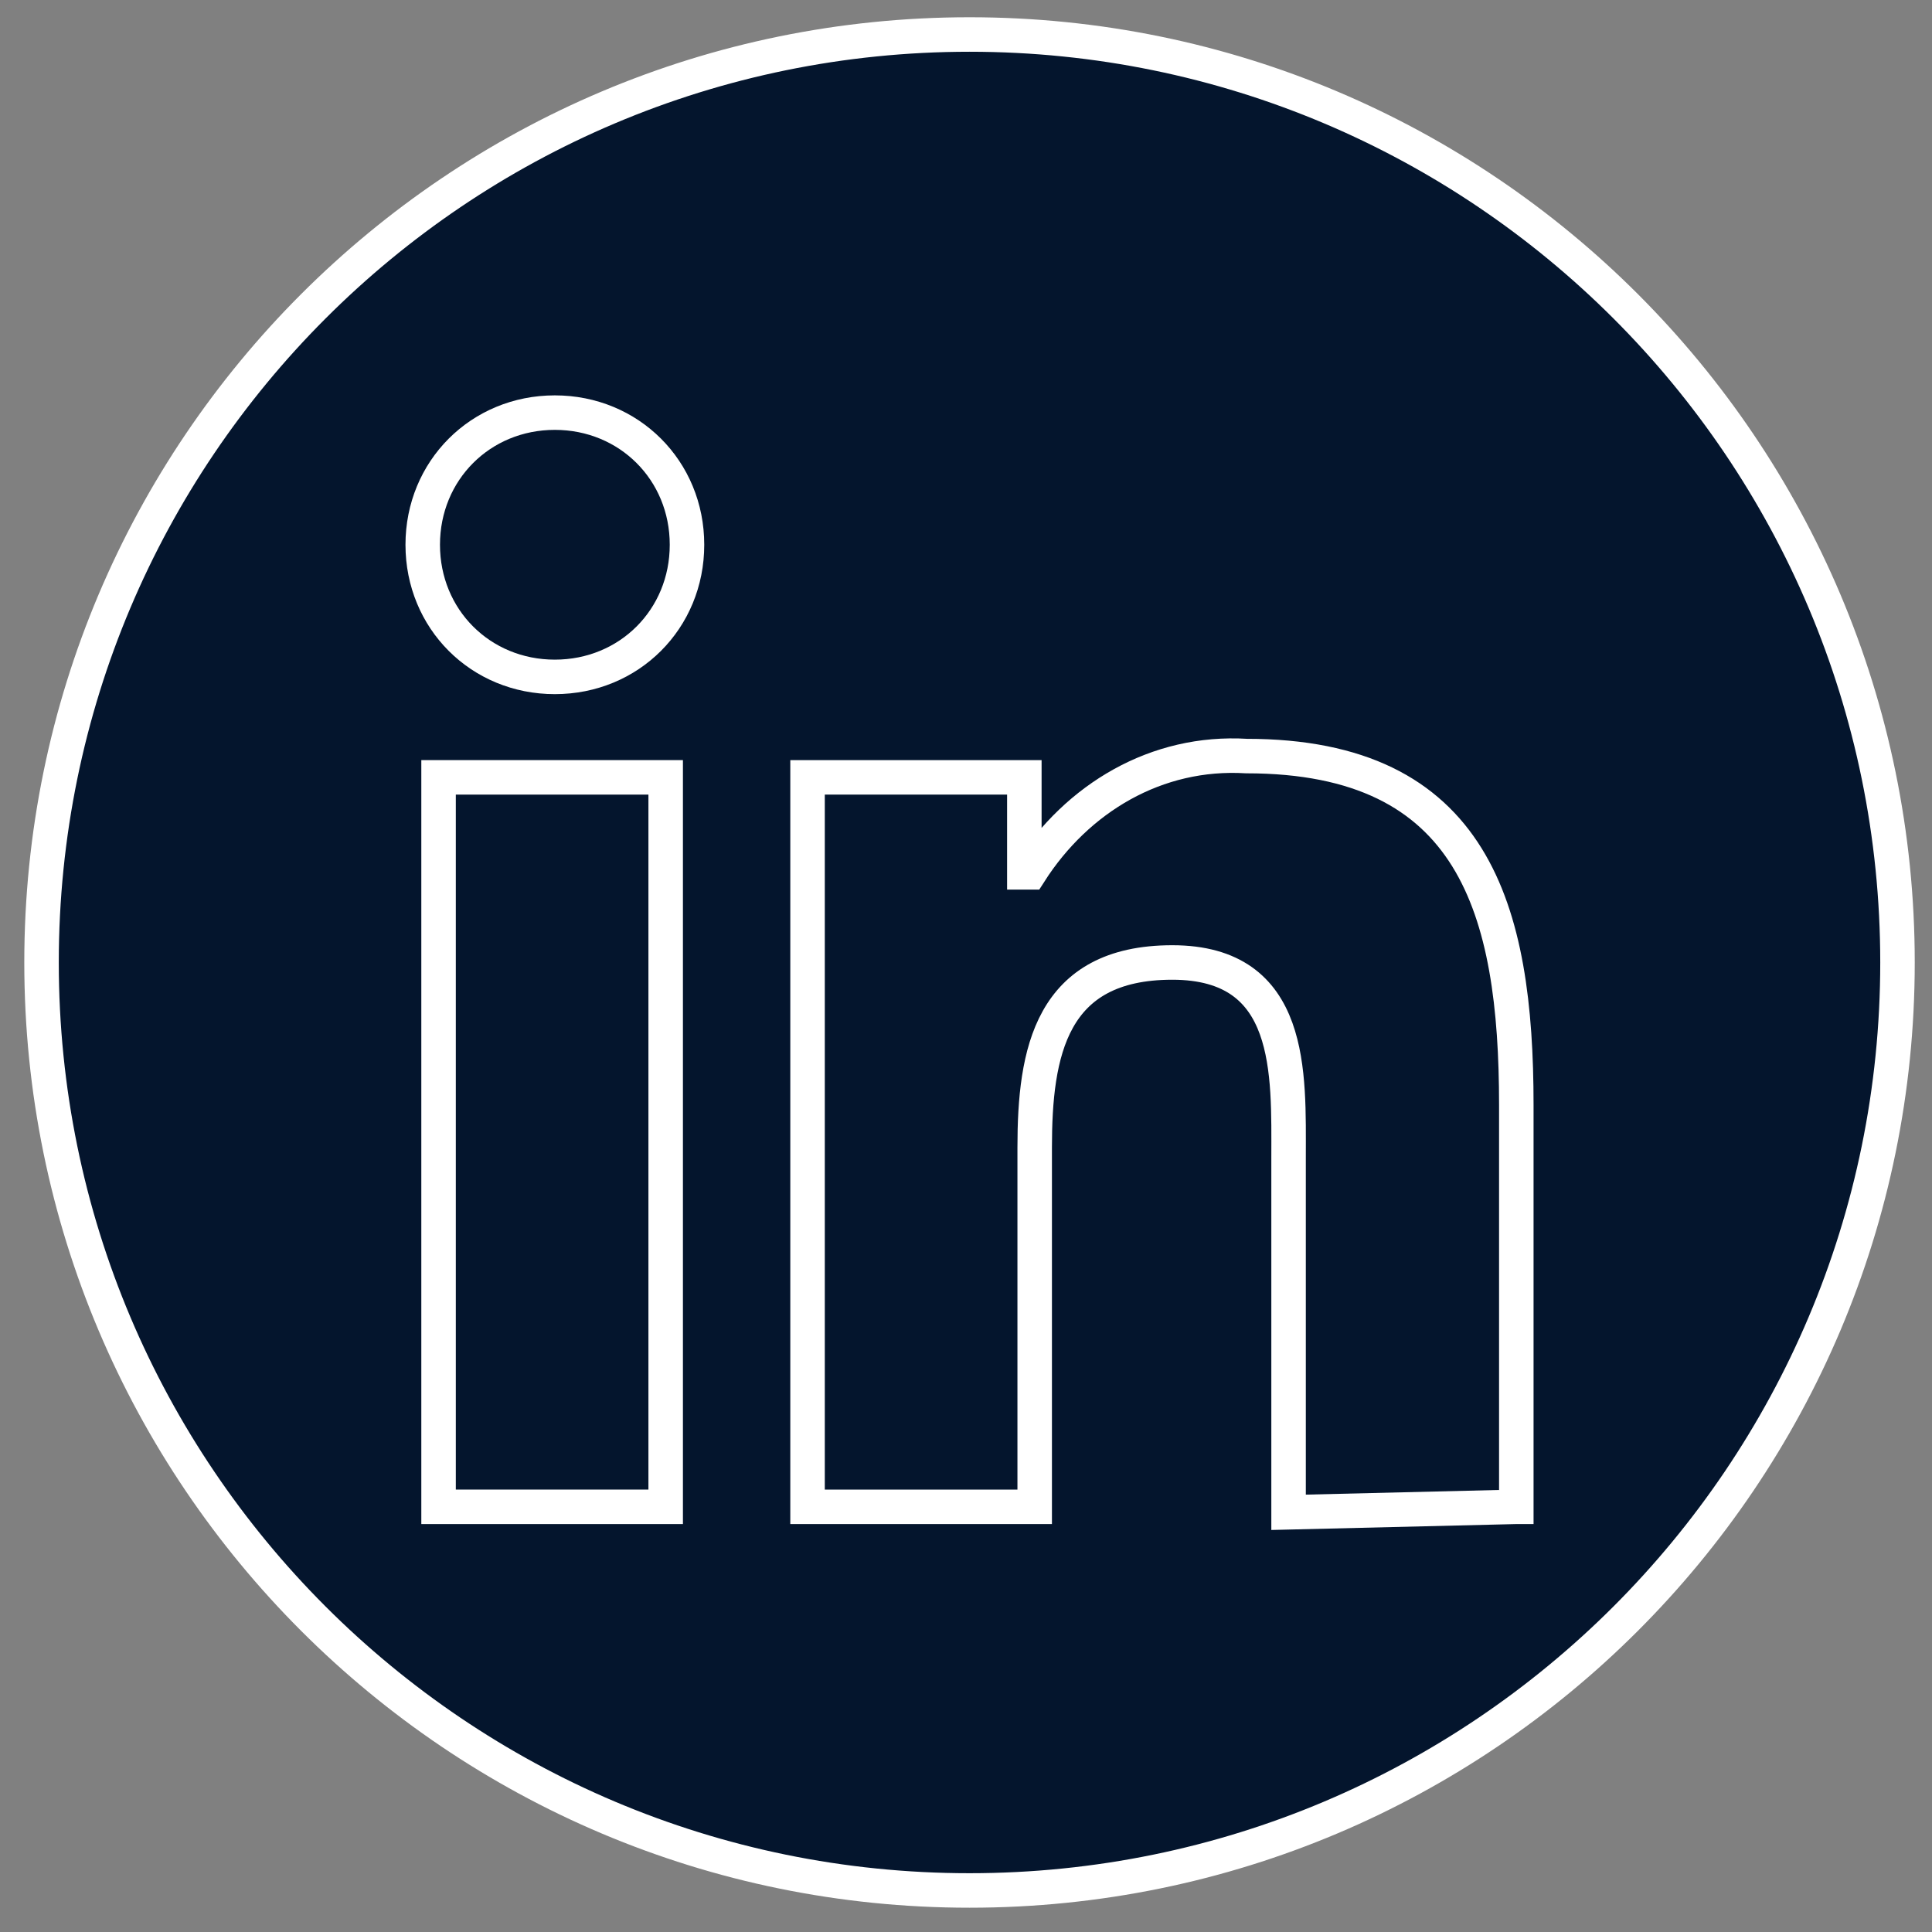
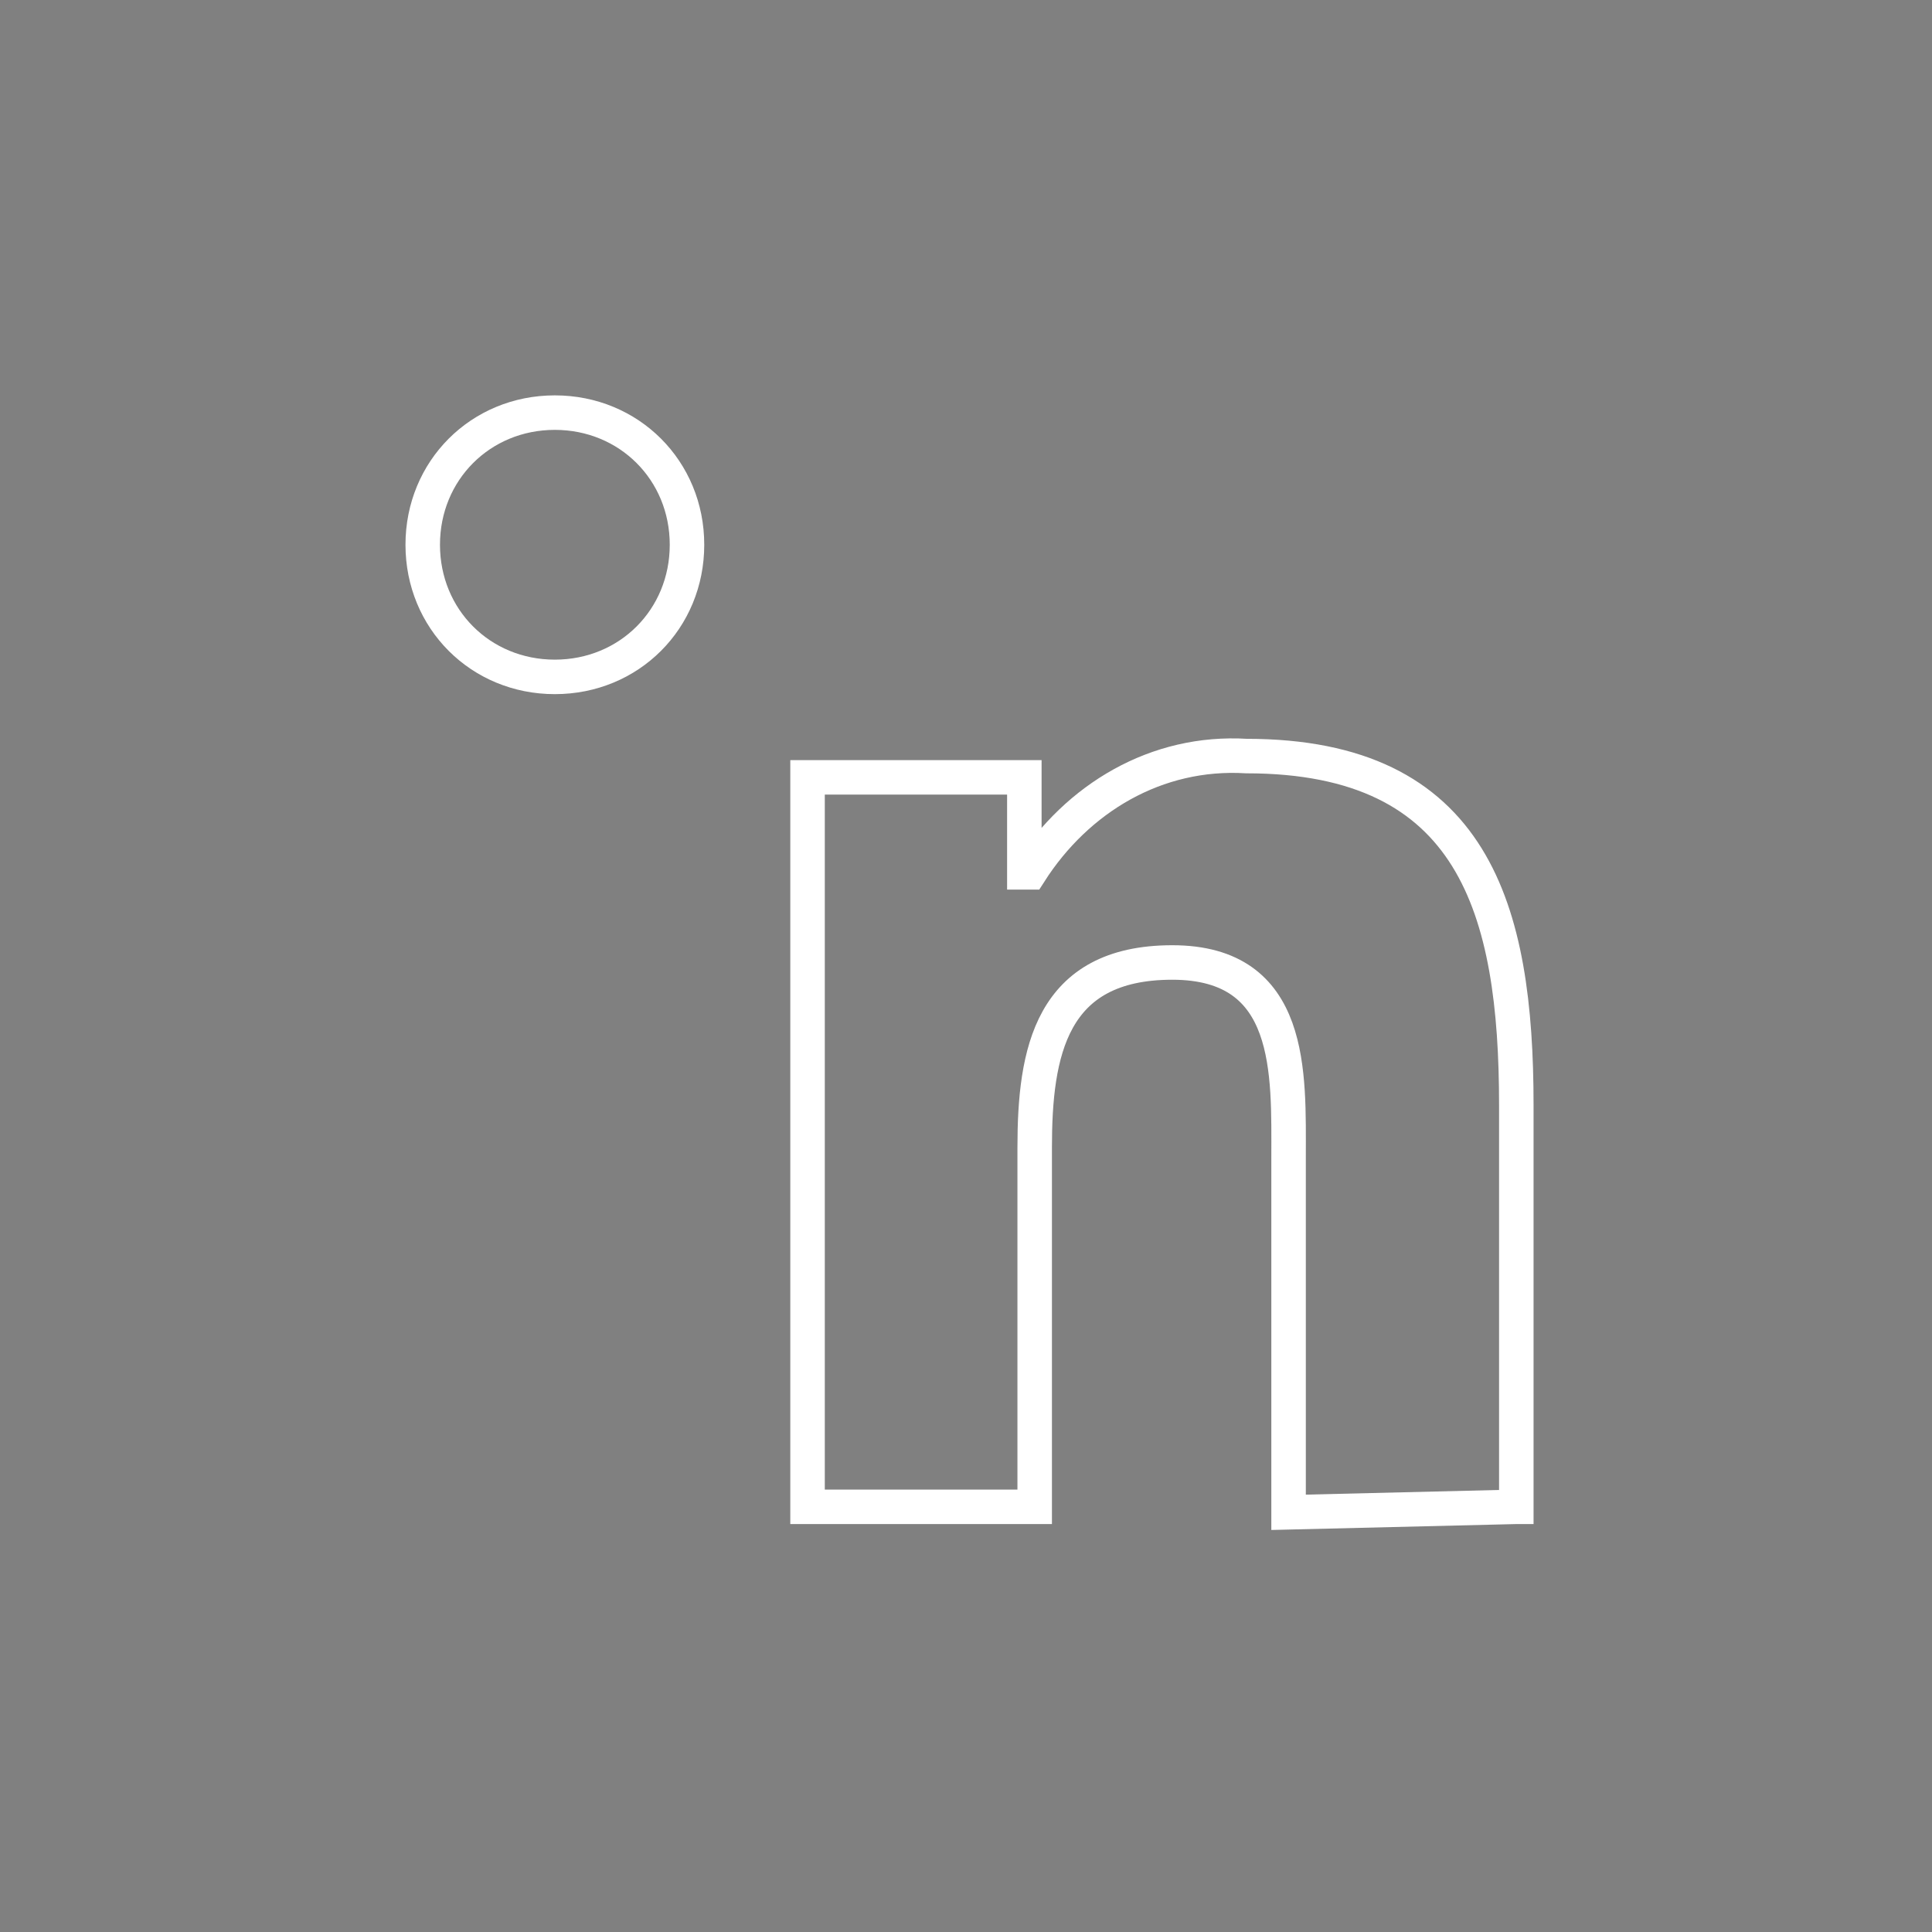
<svg xmlns="http://www.w3.org/2000/svg" width="56" height="56" viewBox="0 0 56 56" fill="none">
  <rect x="0" y="0" width="56" height="56" fill="#808080" stroke="none" />
-   <path d="M28.102 54.796C42.957 54.796 55 42.753 55 27.898C55 13.043 42.957 1 28.102 1C13.247 1 1.204 13.043 1.204 27.898C1.204 42.753 13.247 54.796 28.102 54.796Z" fill="#04152D" stroke="white" stroke-miterlimit="10" />
  <path d="M43.951 43.676V32.028C43.951 26.362 42.734 21.915 36.133 21.915C33.52 21.756 31.226 23.132 29.849 25.286H29.691V22.532H23.407V43.676H29.991V33.263C29.991 30.51 30.45 27.898 33.979 27.898C37.509 27.898 37.35 31.11 37.35 33.563V43.835L43.934 43.676H43.951Z" stroke="white" />
-   <path d="M12.712 22.532H19.295V43.676H12.712V22.532Z" stroke="white" />
  <path d="M16.082 11.96C13.929 11.96 12.253 13.637 12.253 15.79C12.253 17.944 13.929 19.62 16.082 19.62C18.236 19.62 19.913 17.944 19.913 15.79C19.913 13.637 18.236 11.96 16.082 11.96Z" stroke="white" />
</svg>